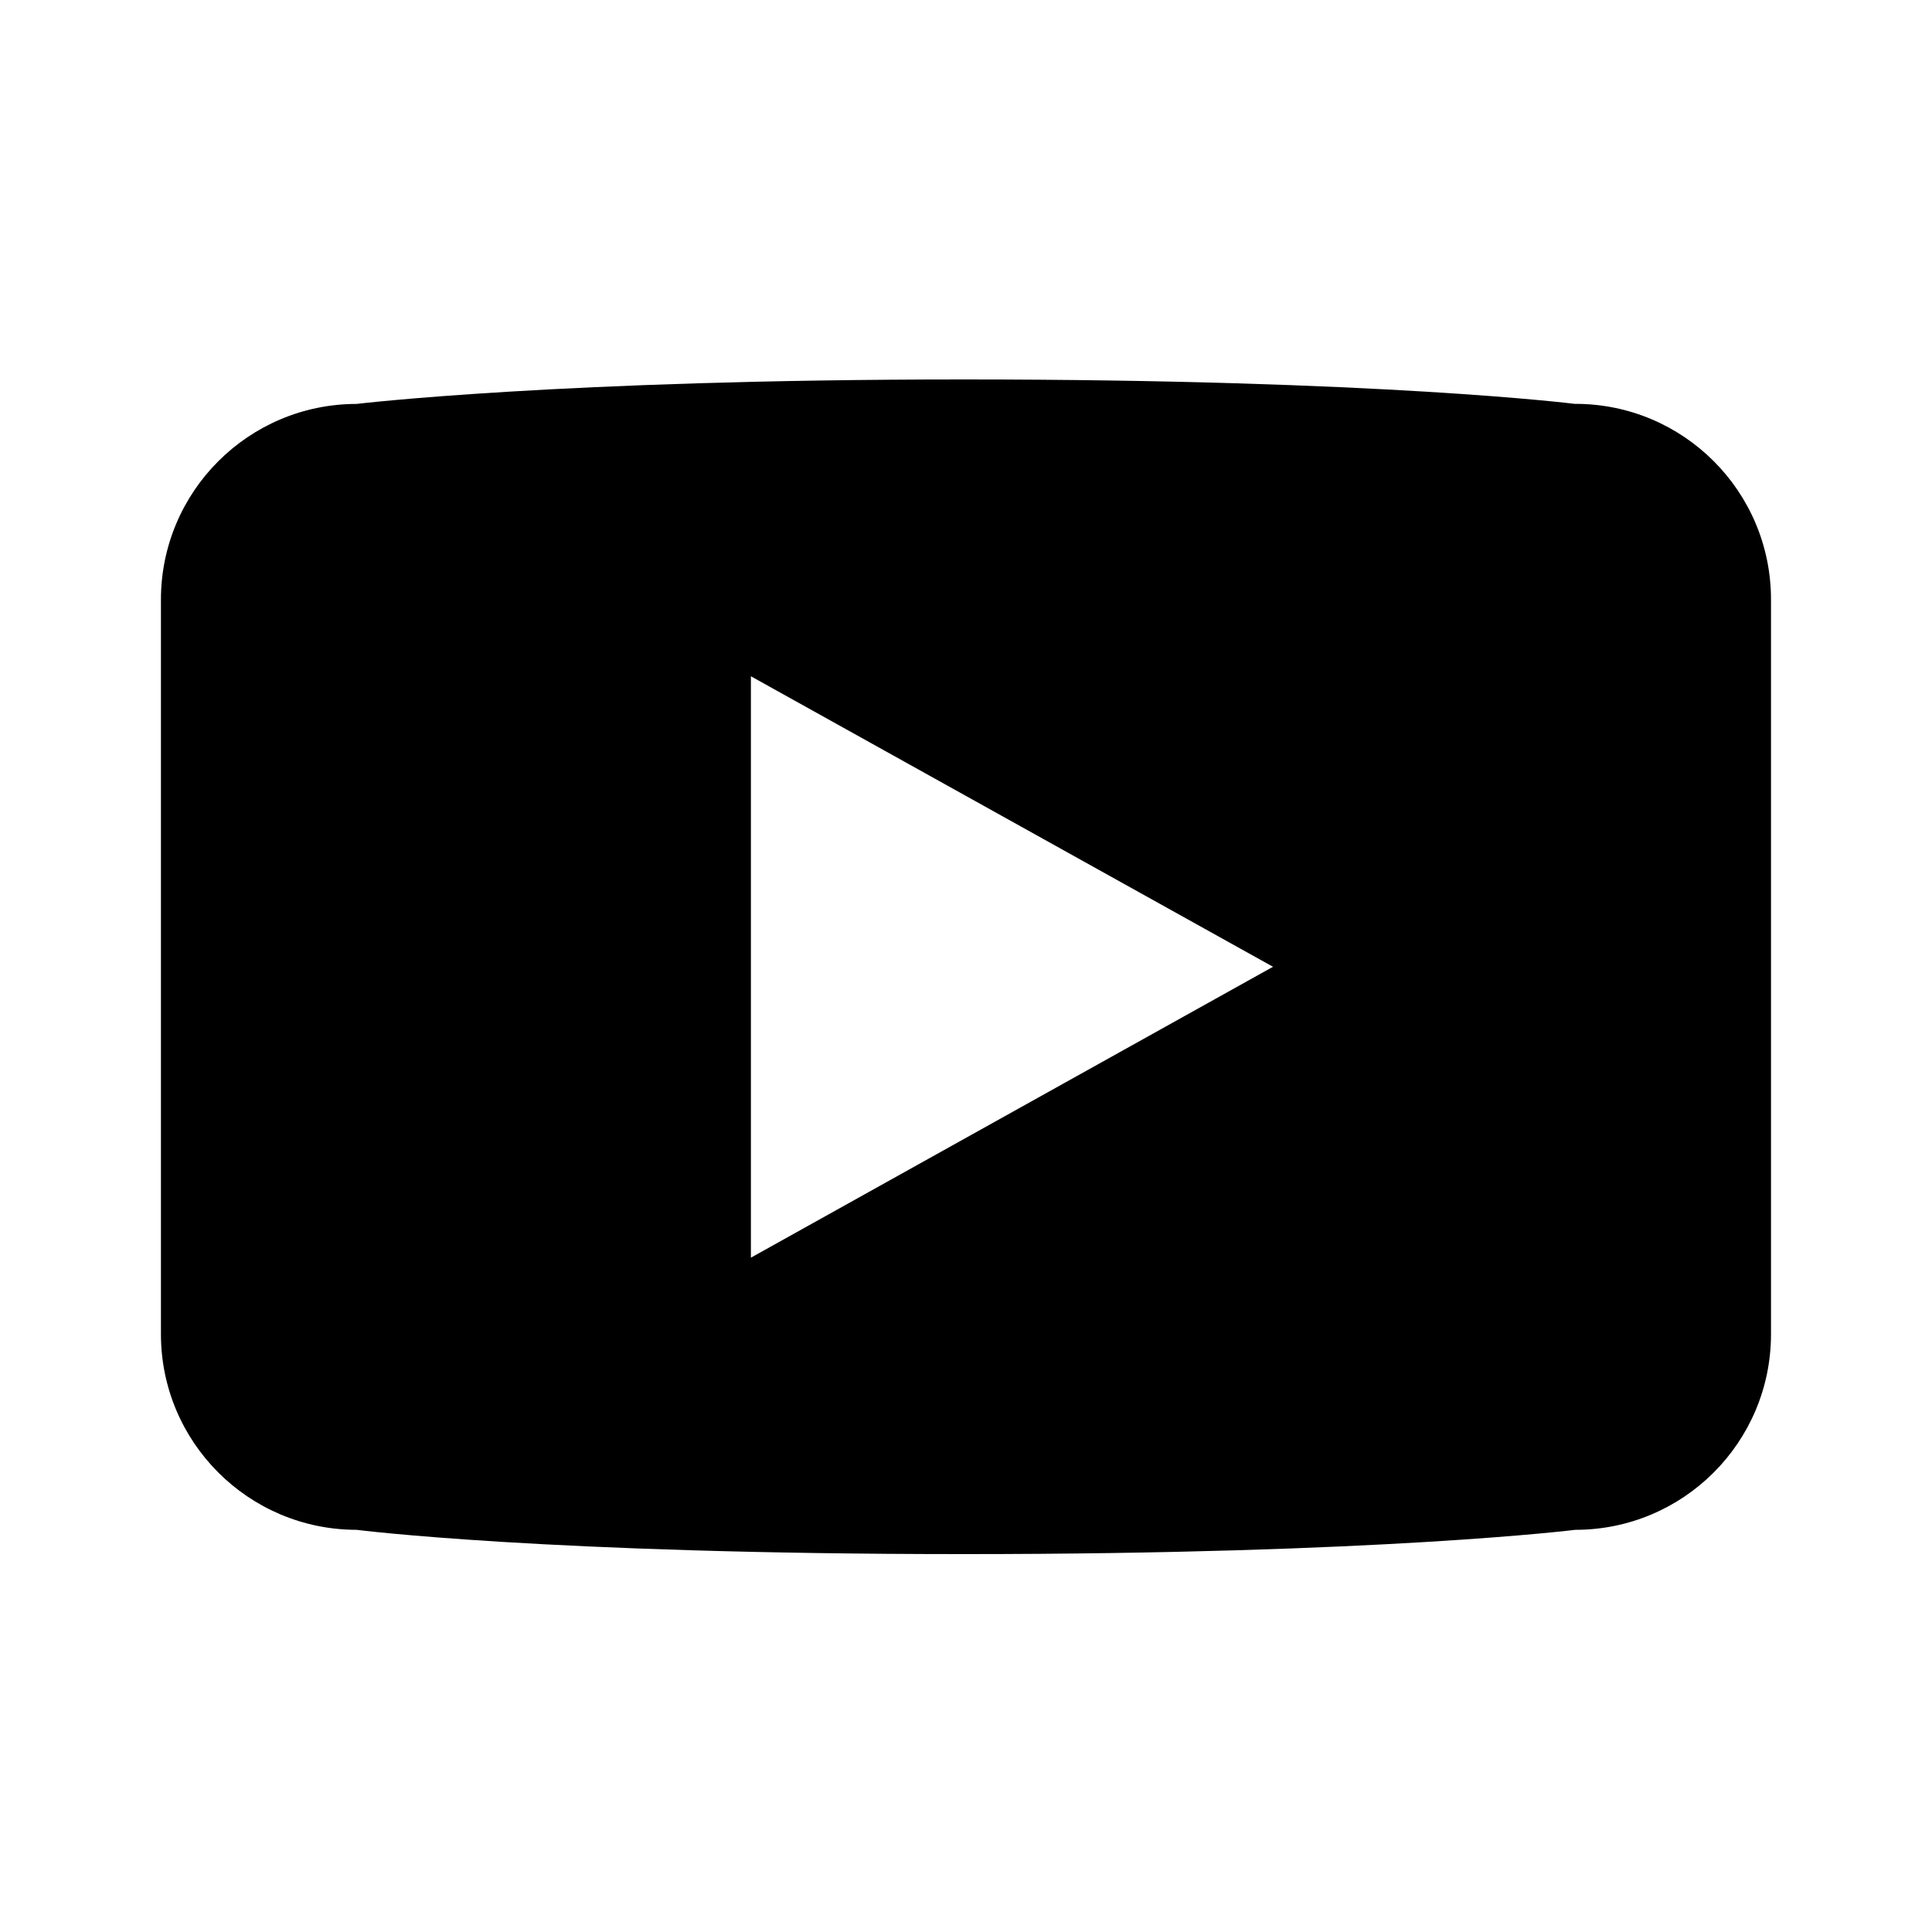
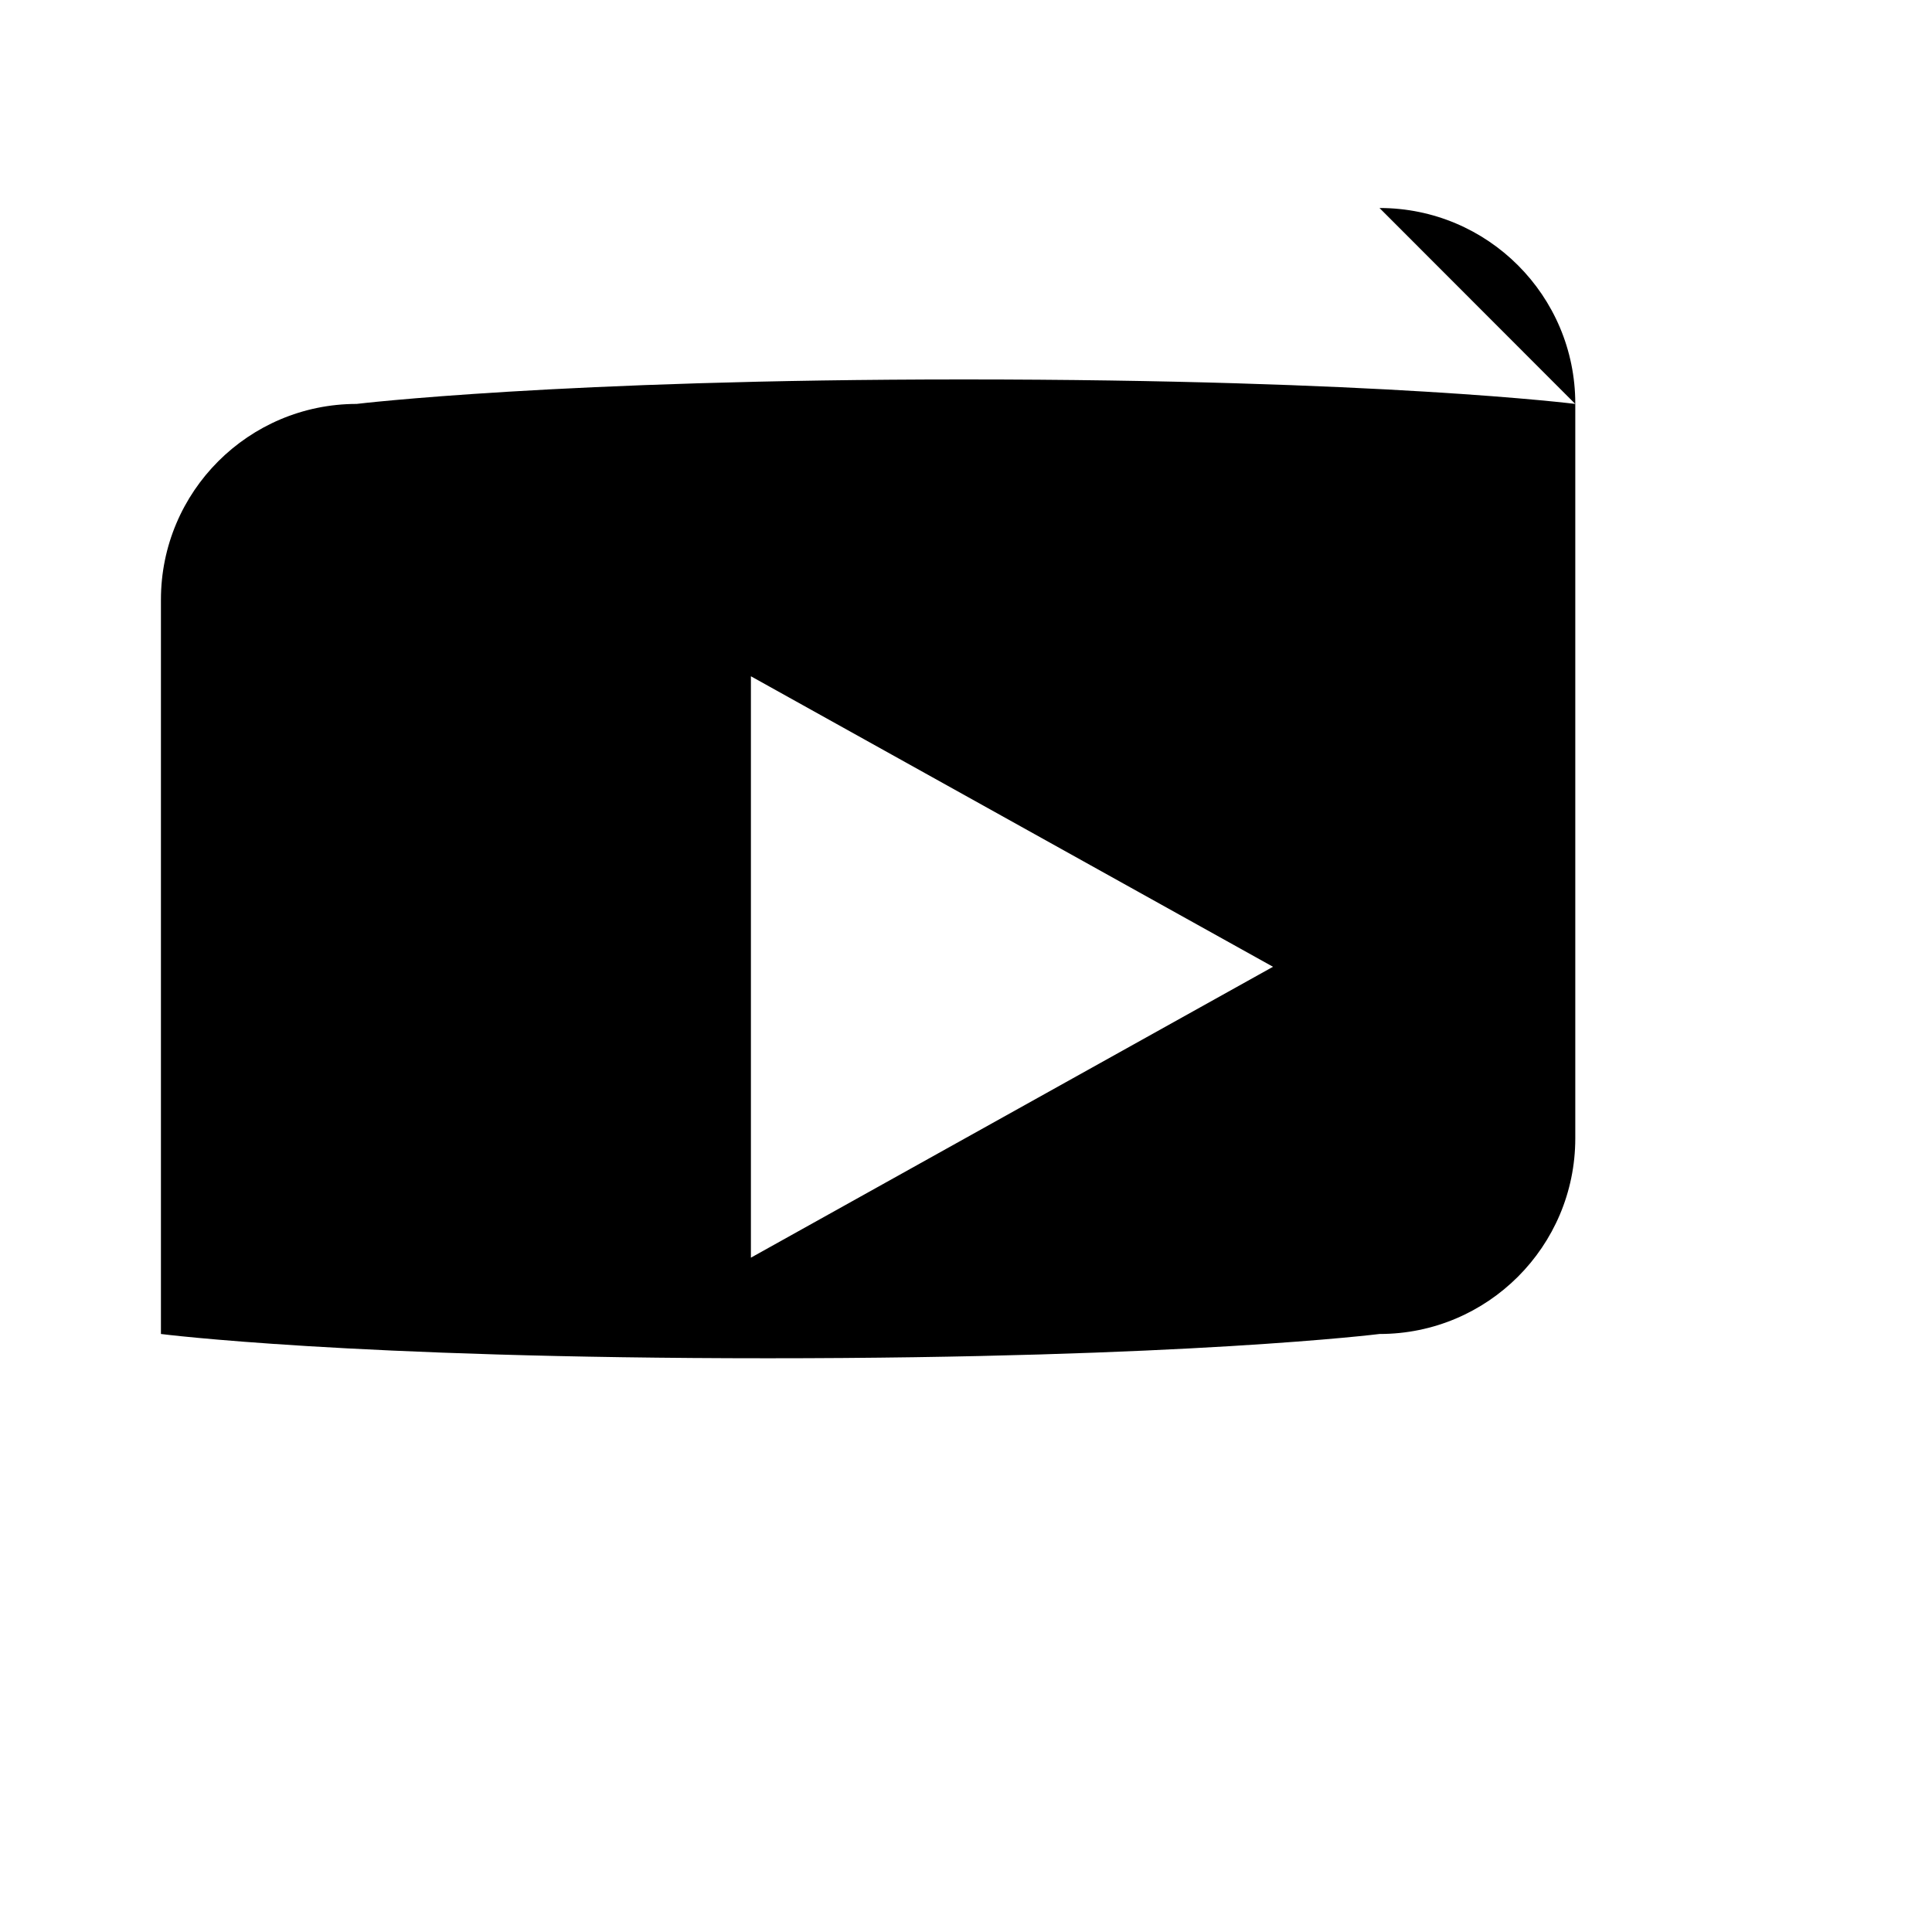
<svg xmlns="http://www.w3.org/2000/svg" version="1.1" viewBox="0 0 30 30" width="30" height="30">
-   <path d="M24.46,6.272s-3.017-.38-9.497-.38c-6.269,0-9.425.38-9.425.38-1.678.001-3.039,1.361-3.039,3.04v11.402c-.001,1.679,1.36,3.04,3.039,3.041h0s2.934.377,9.425.377c6.487,0,9.497-.377,9.497-.377,1.678.001,3.038-1.358,3.04-3.035,0-.002,0-.004,0-.006v-11.405c0-1.678-1.36-3.038-3.038-3.038-.001,0-.002,0-.002,0ZM11.66,19.529v-9.028l8.107,4.511-8.107,4.517Z" fill="#000" stroke-width="0" />
+   <path d="M24.46,6.272s-3.017-.38-9.497-.38c-6.269,0-9.425.38-9.425.38-1.678.001-3.039,1.361-3.039,3.04v11.402h0s2.934.377,9.425.377c6.487,0,9.497-.377,9.497-.377,1.678.001,3.038-1.358,3.04-3.035,0-.002,0-.004,0-.006v-11.405c0-1.678-1.36-3.038-3.038-3.038-.001,0-.002,0-.002,0ZM11.66,19.529v-9.028l8.107,4.511-8.107,4.517Z" fill="#000" stroke-width="0" />
</svg>